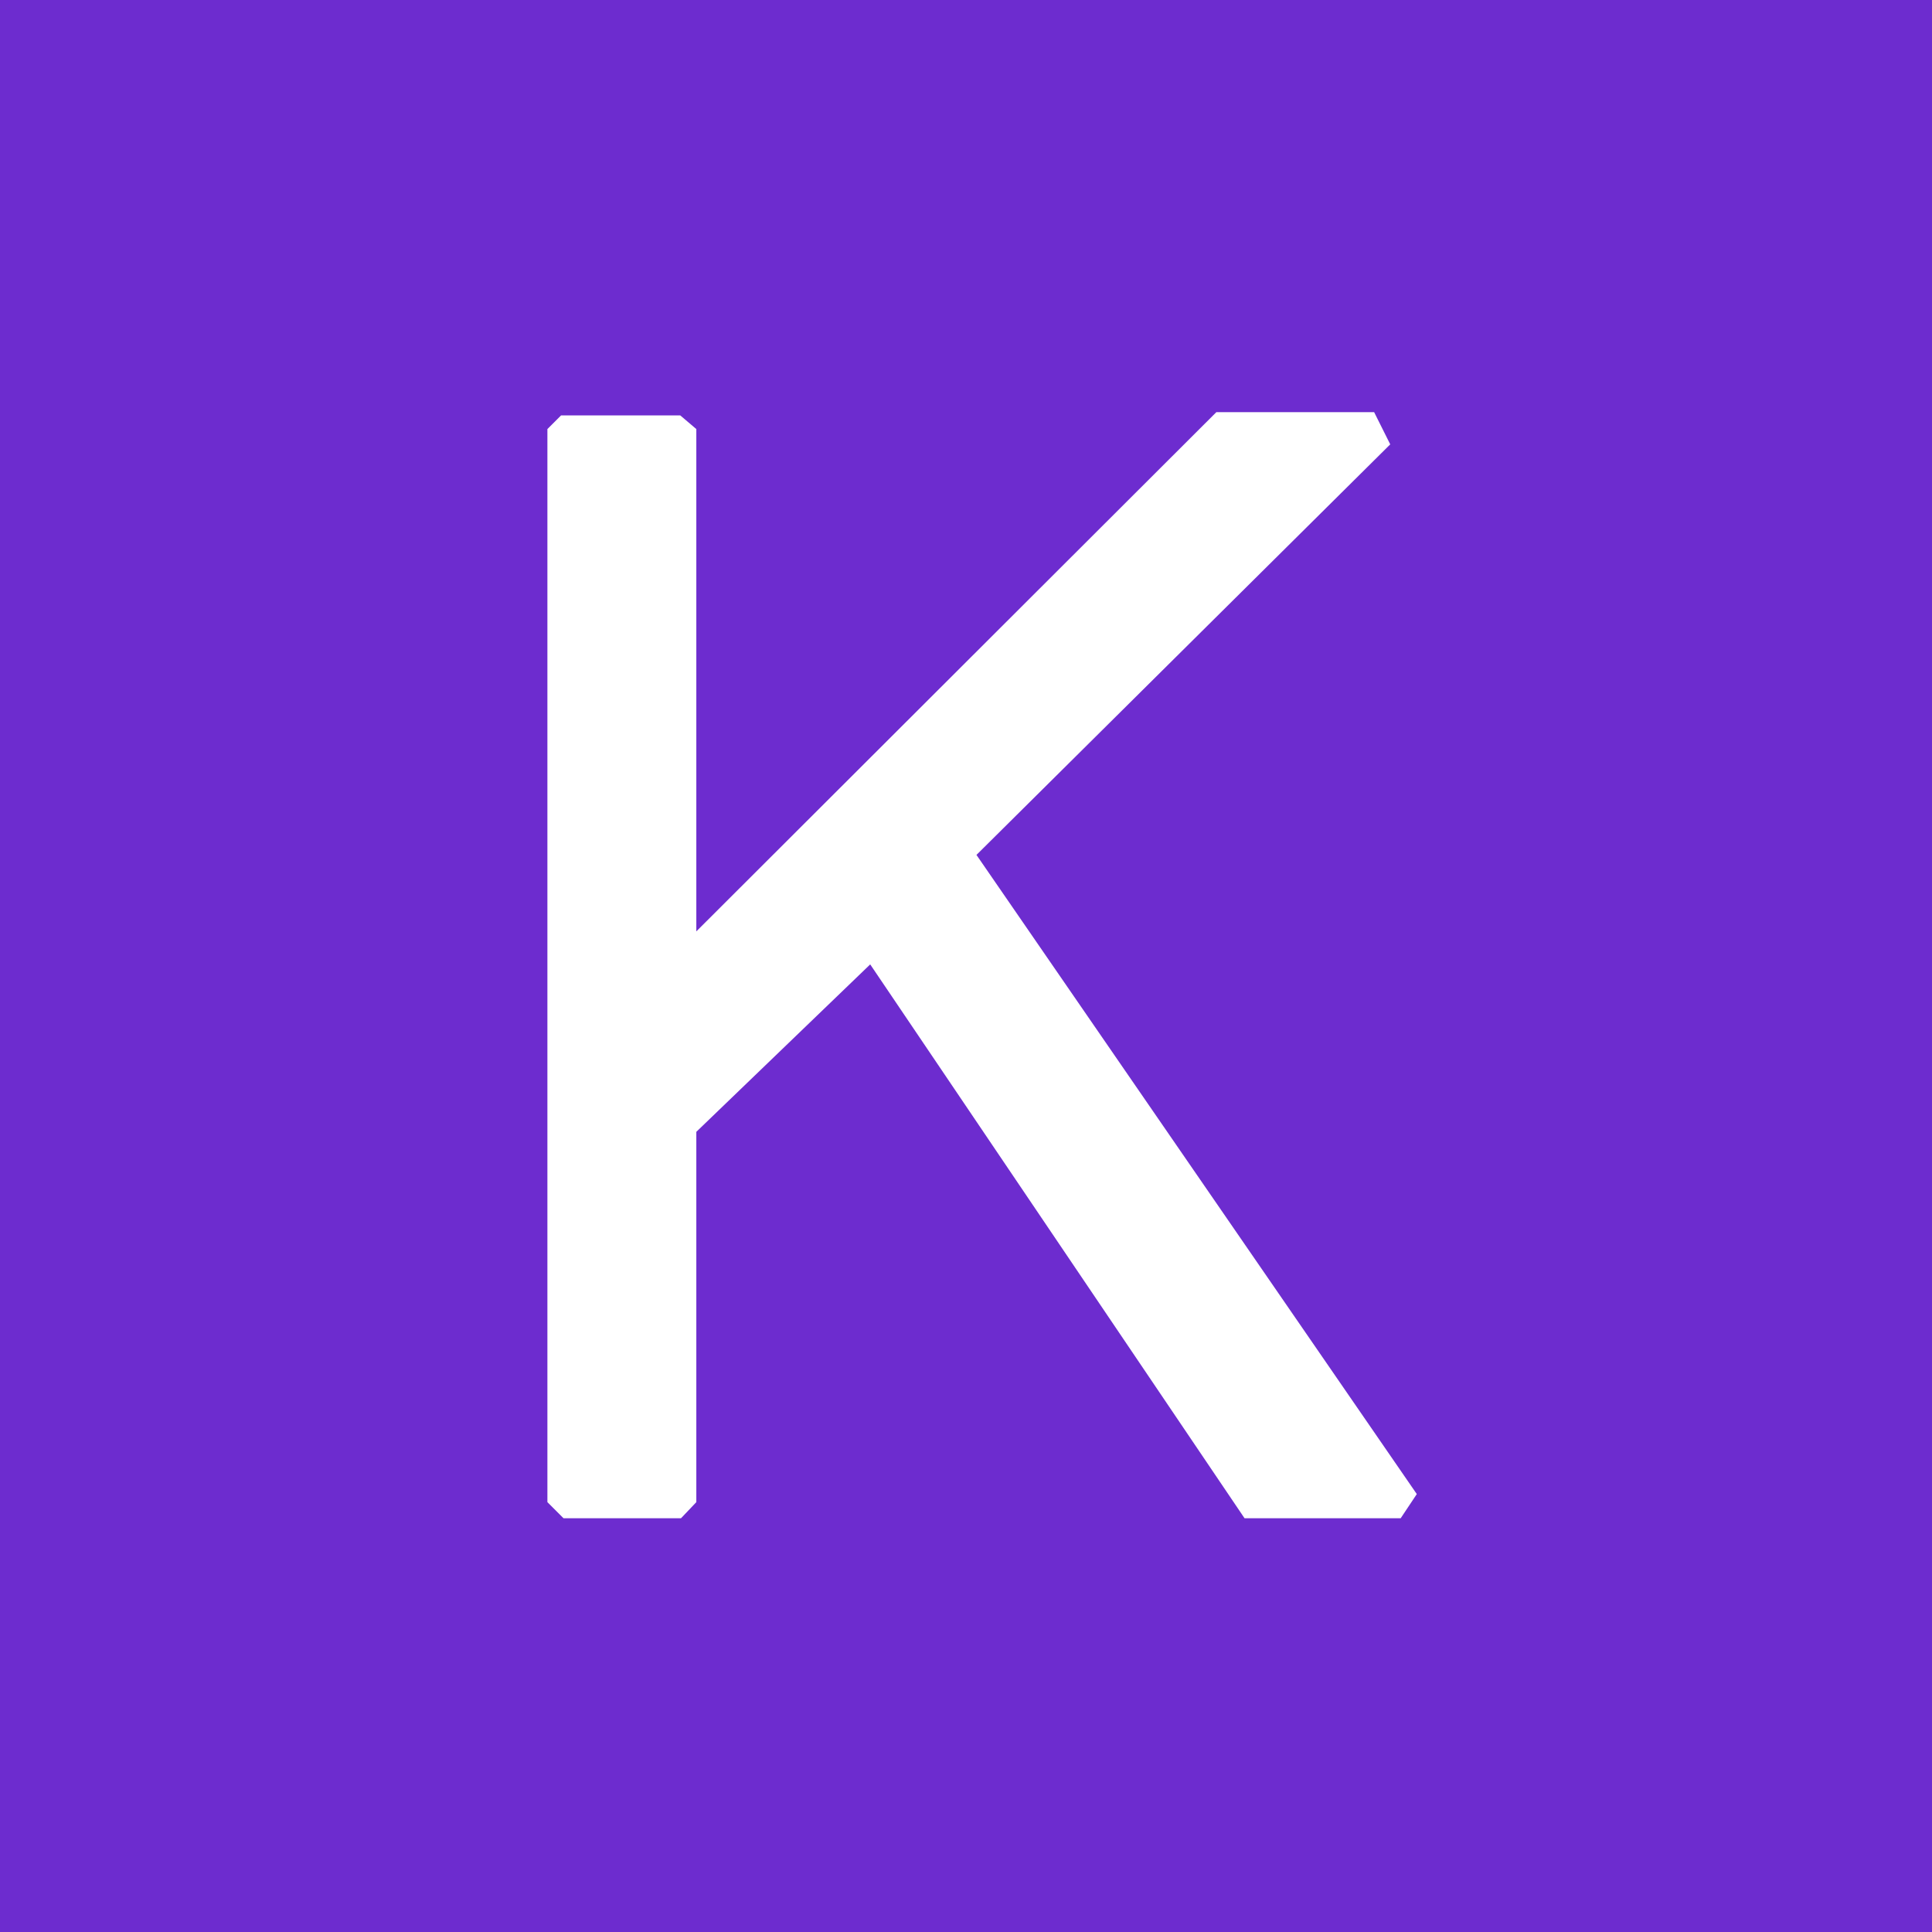
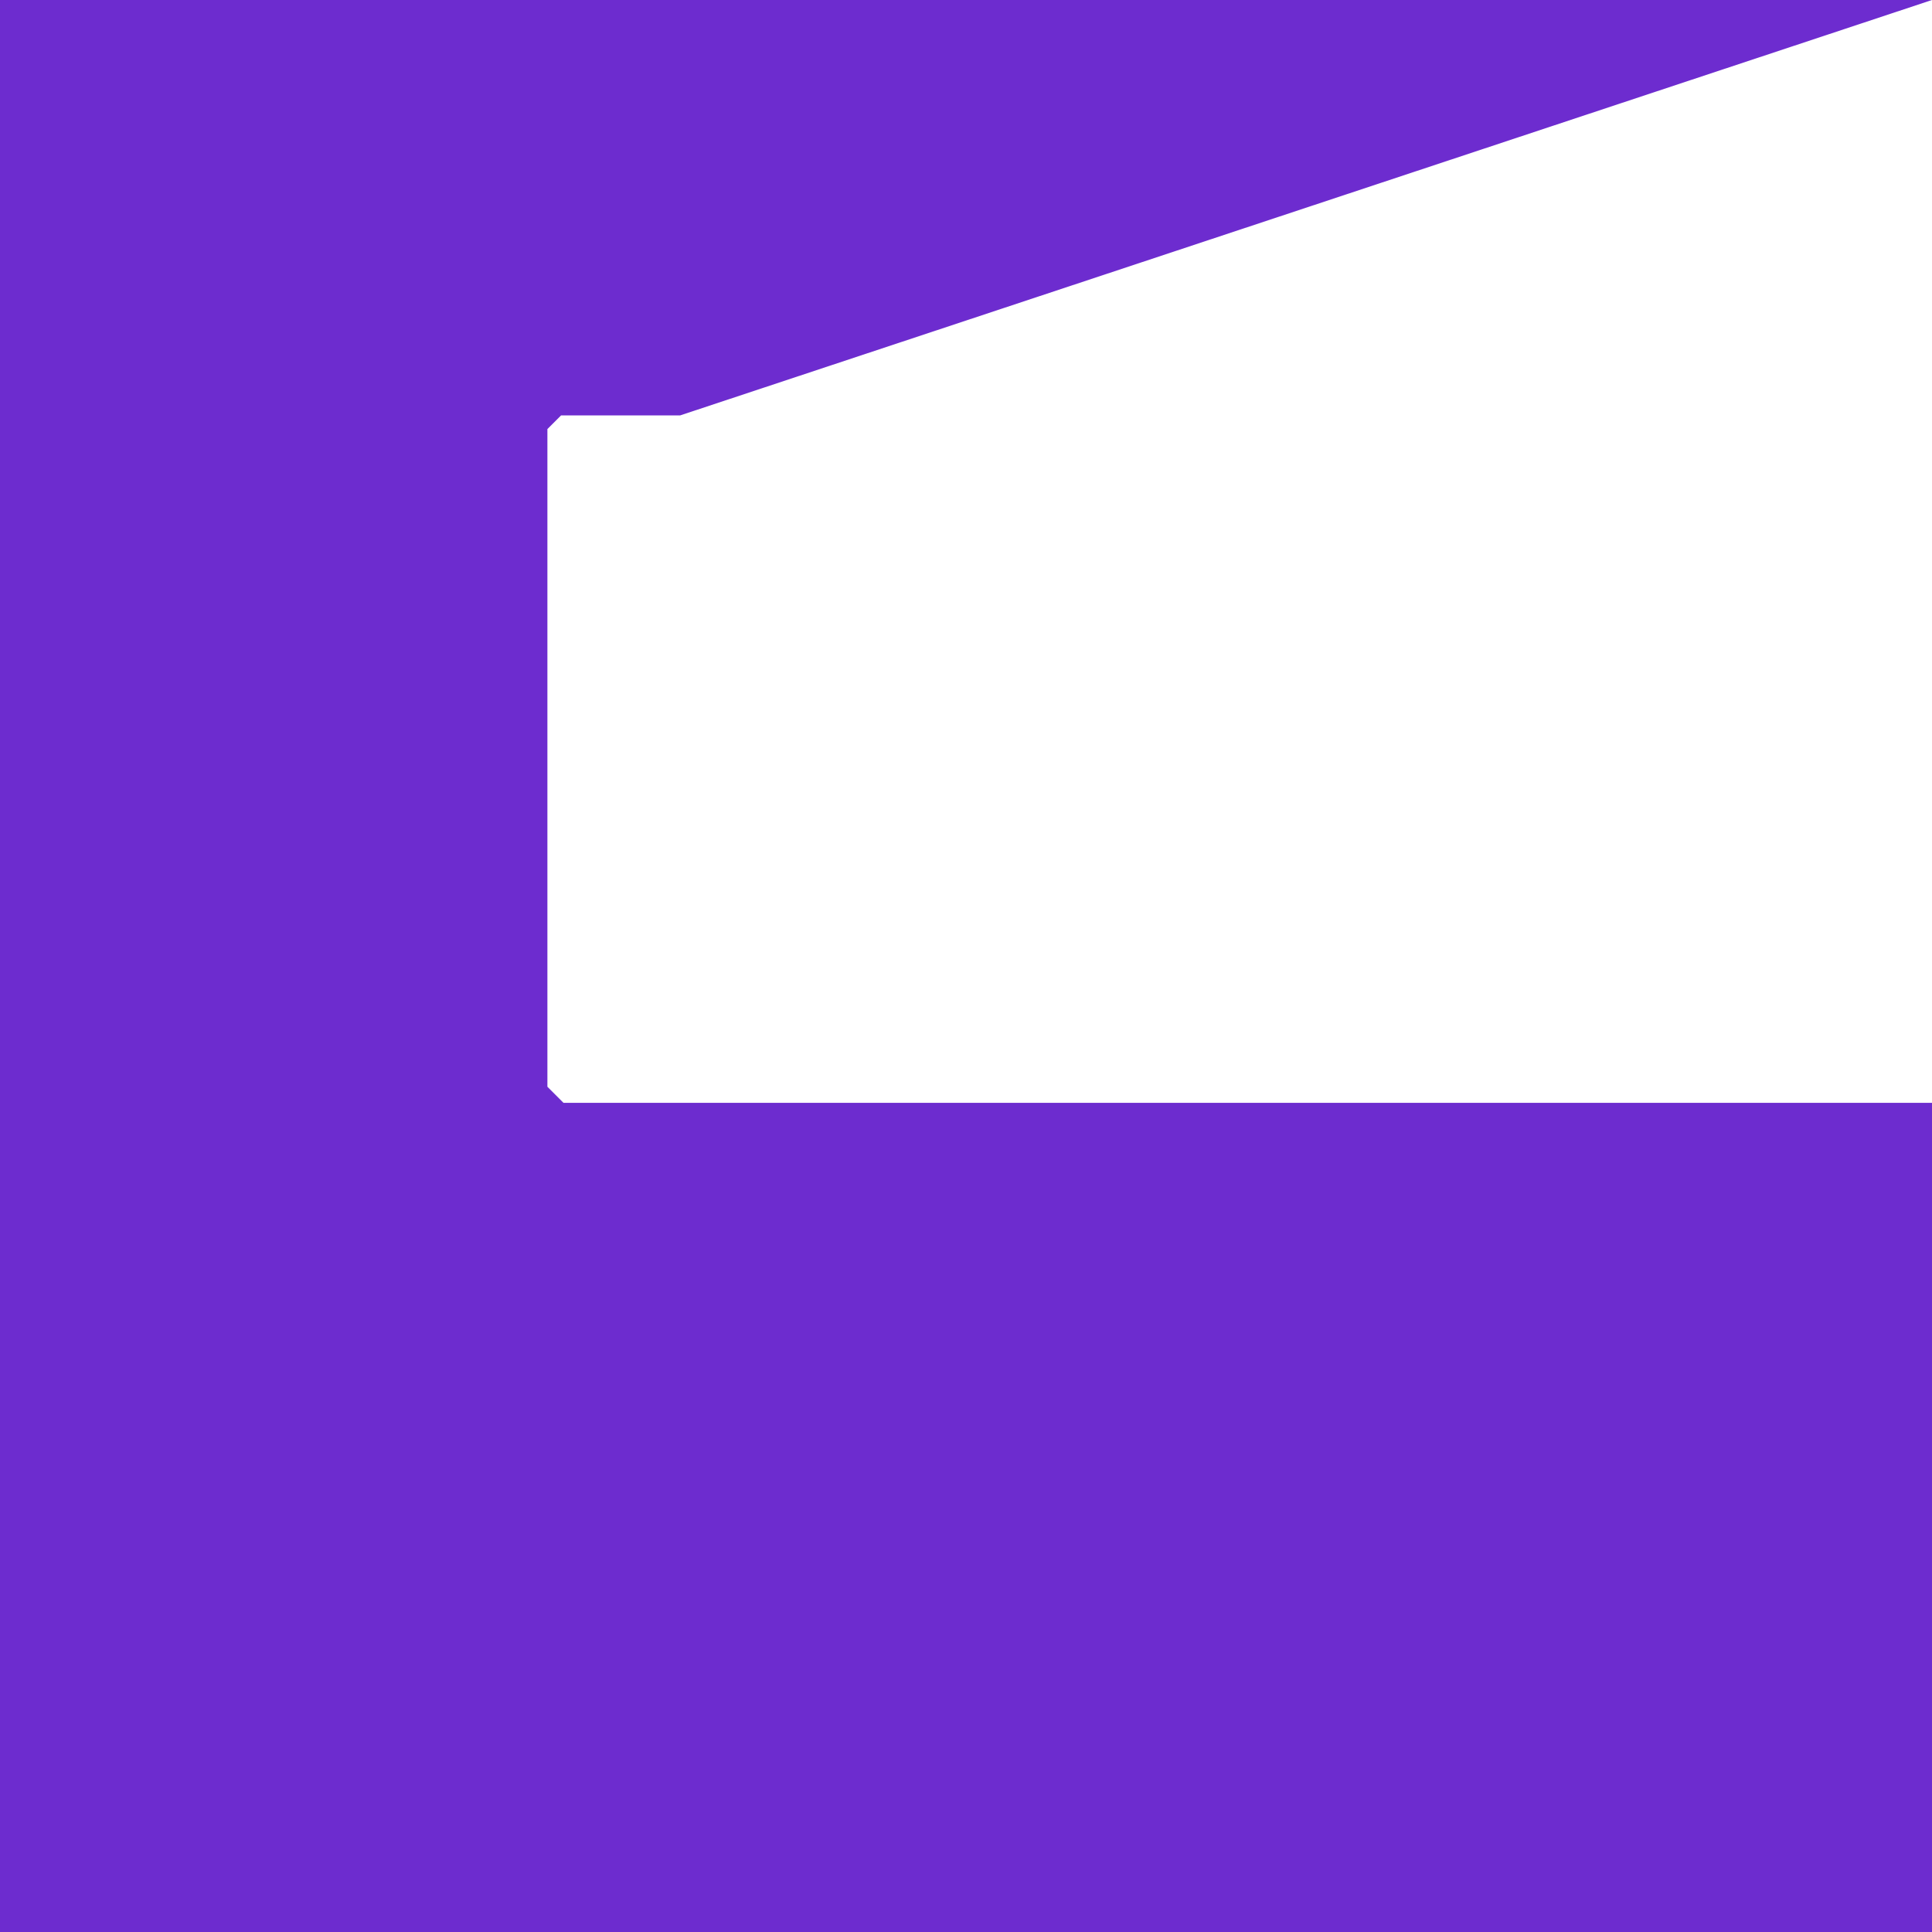
<svg xmlns="http://www.w3.org/2000/svg" role="img" width="32px" height="32px" viewBox="0 0 24 24">
  <title>Keras</title>
-   <path fill="#6d2ccf" d="M24 0H0v24h24V0zM8.45 5.16l.2.17v6.24l6.46-6.45h1.96l.2.4-5.14 5.1 5.47 7.94-.2.3h-1.94l-4.65-6.88-2.16 2.08v4.6l-.19.2H7l-.2-.2V5.33l.17-.17h1.48z" />
+   <path fill="#6d2ccf" d="M24 0H0v24h24V0zl.2.17v6.24l6.46-6.45h1.96l.2.4-5.14 5.1 5.47 7.94-.2.3h-1.94l-4.65-6.88-2.16 2.08v4.6l-.19.2H7l-.2-.2V5.33l.17-.17h1.48z" />
</svg>